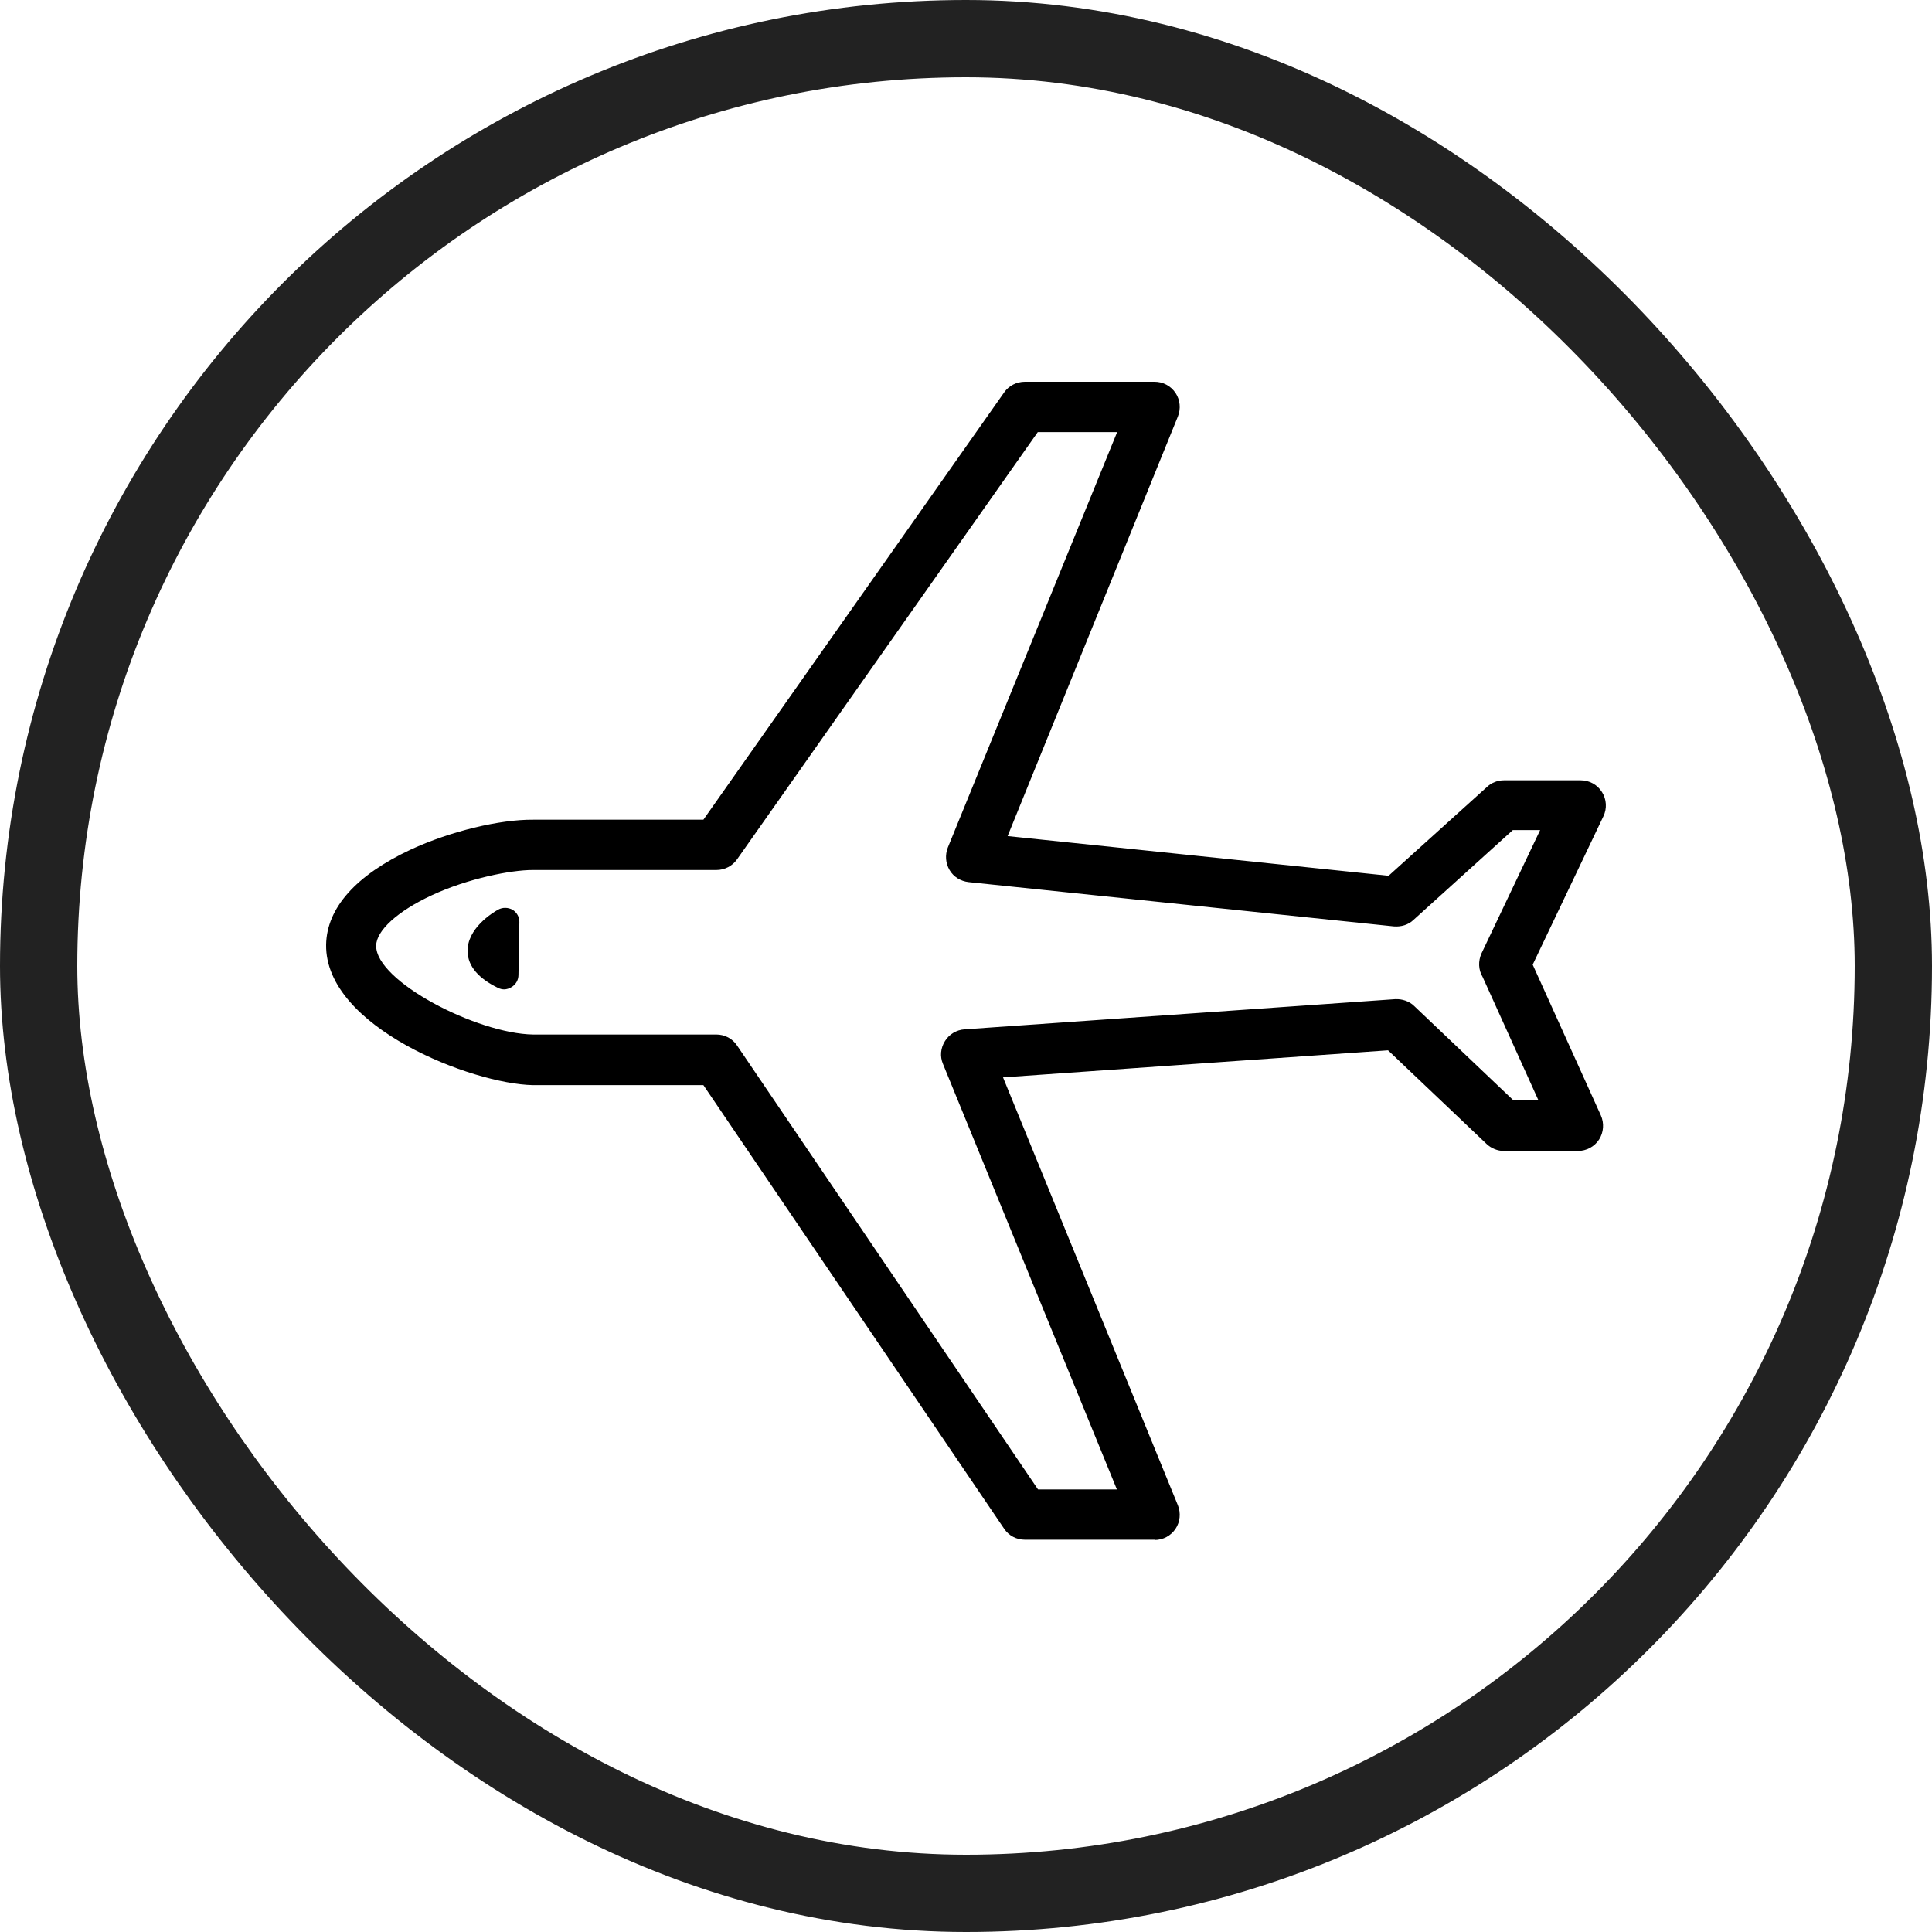
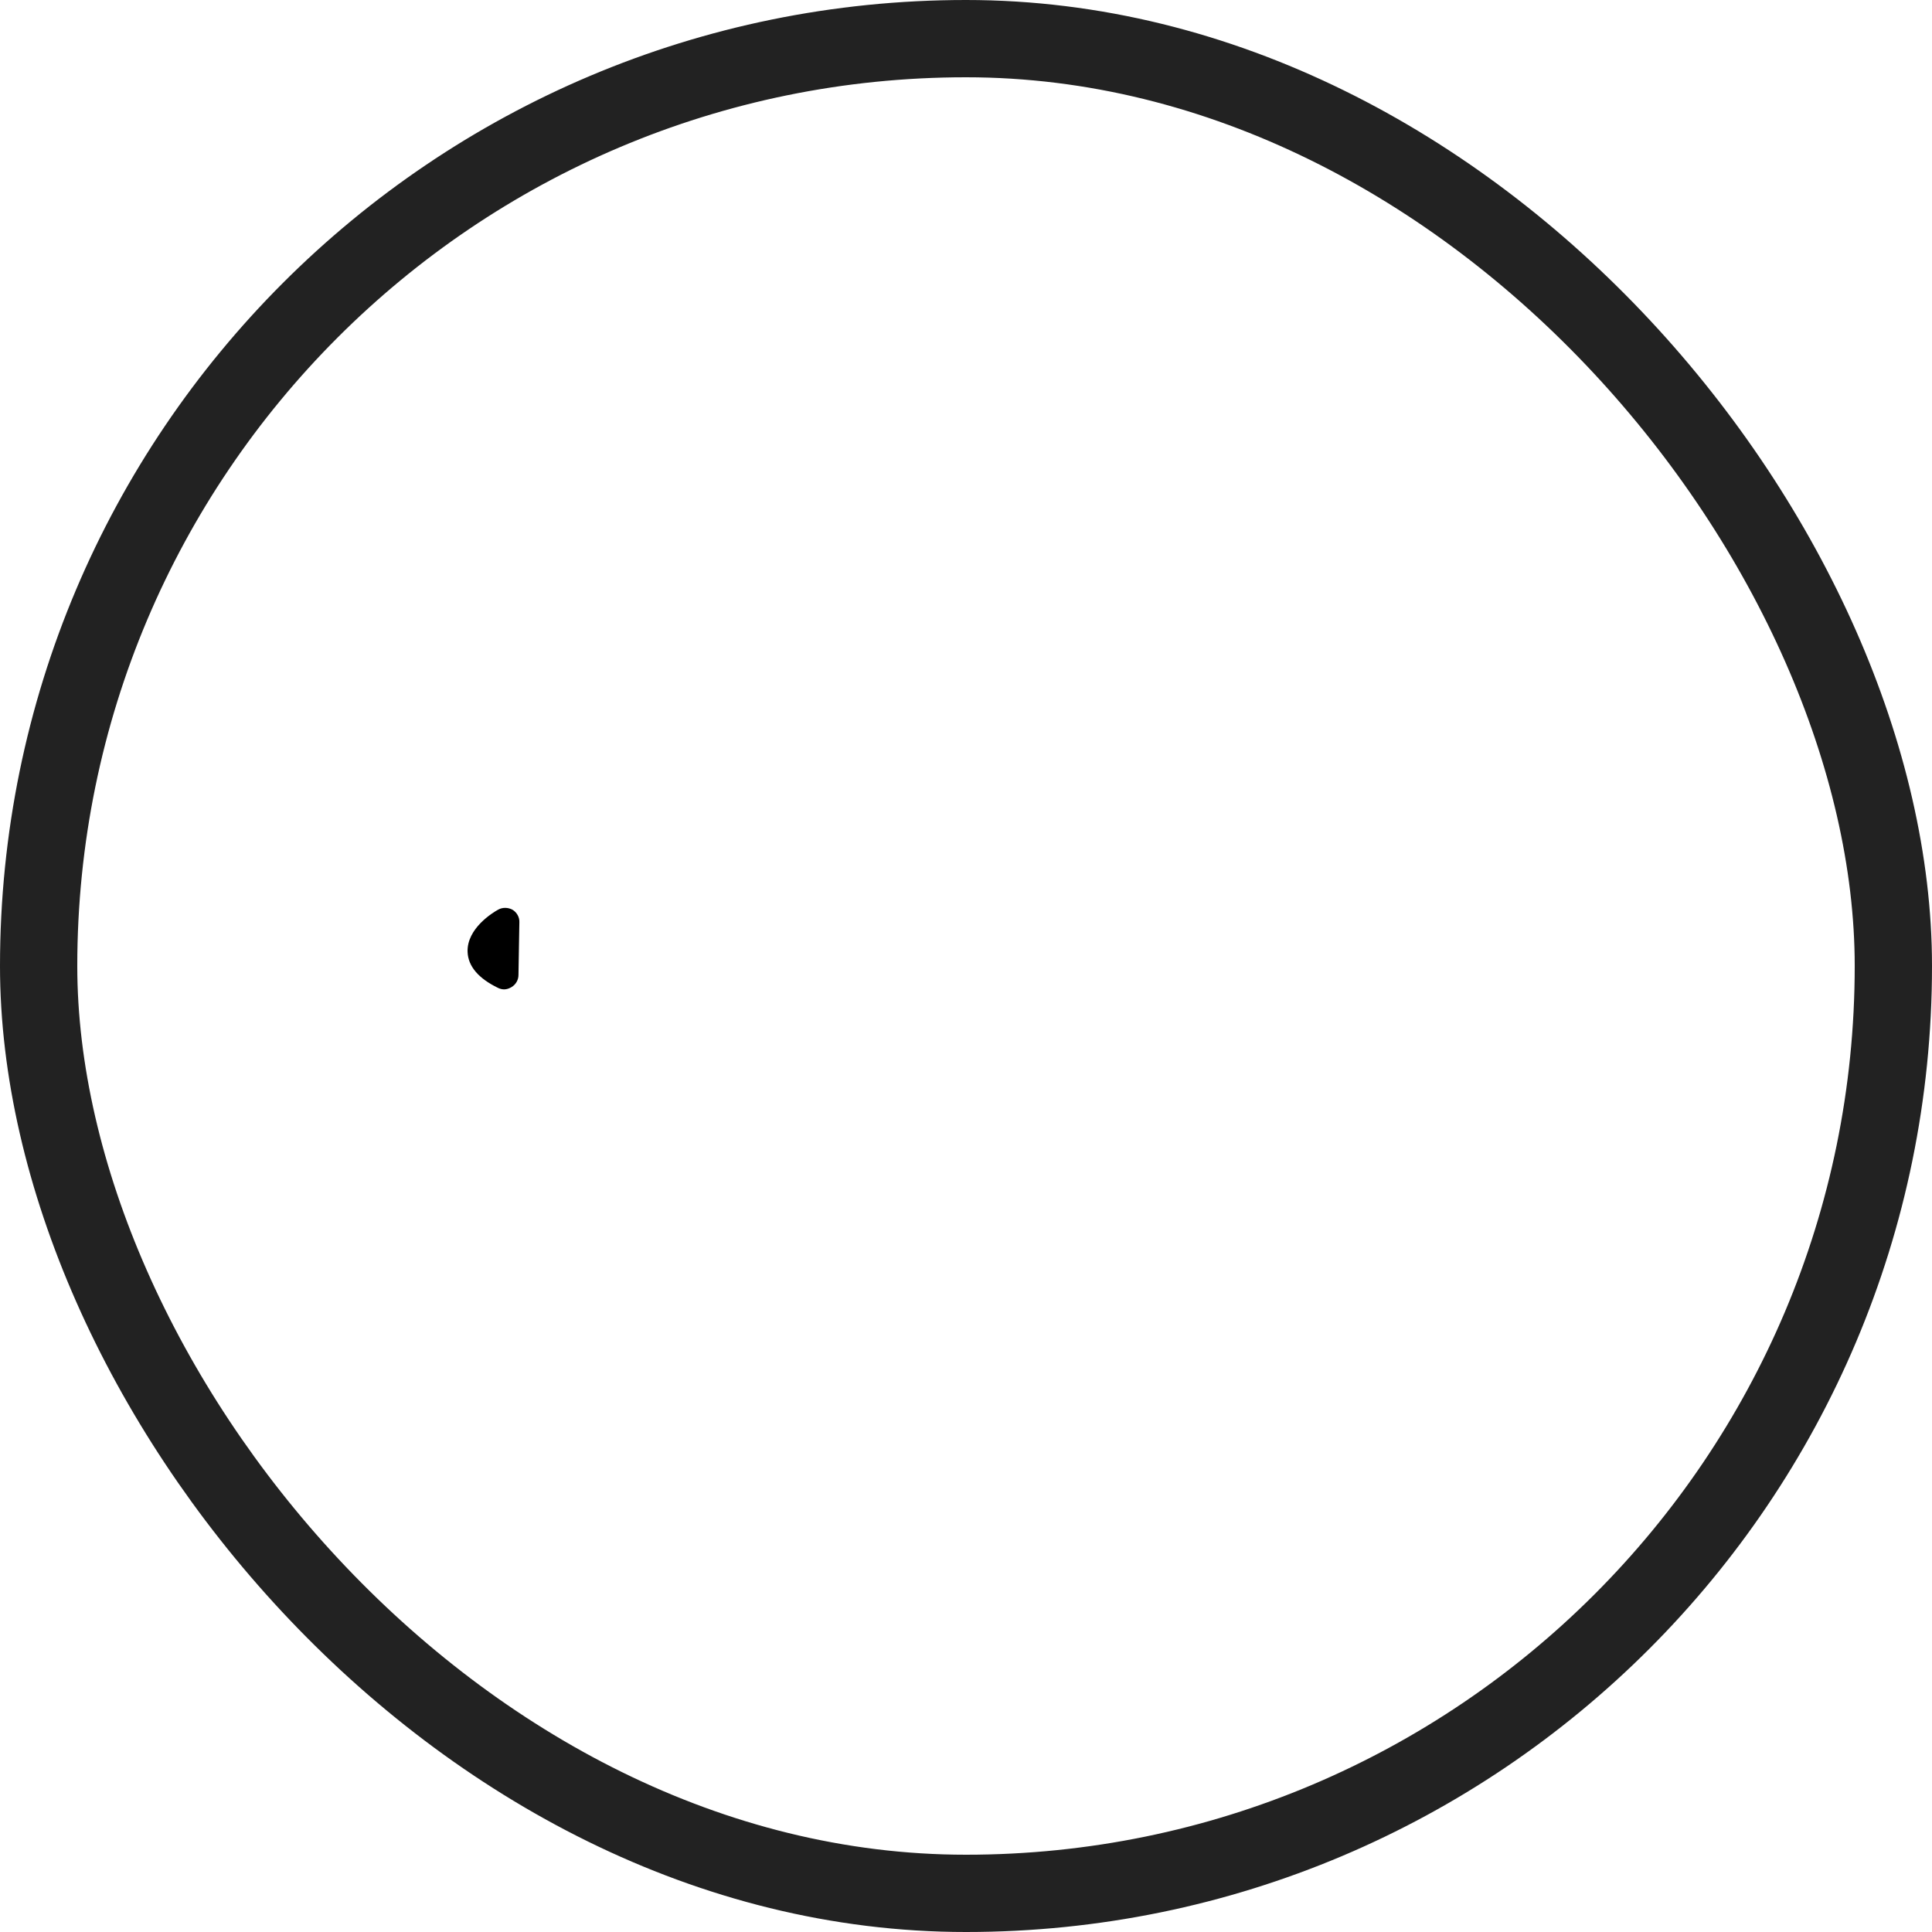
<svg xmlns="http://www.w3.org/2000/svg" width="50" height="50" viewBox="0 0 50 50" fill="none">
-   <path d="M29.88 39.848H26.524C26.308 39.848 26.107 39.744 25.988 39.565L18.204 28.083H13.791C12.22 28.053 8.41 26.579 8.44 24.451C8.455 23.498 9.214 22.65 10.628 21.988C11.655 21.512 12.935 21.206 13.798 21.214H18.204L25.988 10.155C26.107 9.984 26.308 9.88 26.524 9.88H29.88C30.096 9.88 30.297 9.984 30.423 10.17C30.542 10.349 30.564 10.579 30.483 10.78L26.077 21.638L35.937 22.665L38.483 20.366C38.602 20.254 38.758 20.194 38.922 20.194H40.908C41.132 20.194 41.34 20.306 41.459 20.499C41.578 20.686 41.593 20.924 41.496 21.125L39.666 24.965L41.429 28.864C41.519 29.065 41.504 29.303 41.385 29.489C41.266 29.675 41.057 29.787 40.834 29.787H38.922C38.758 29.787 38.594 29.72 38.475 29.608L35.923 27.182L25.958 27.882L30.483 38.955C30.564 39.156 30.542 39.387 30.423 39.565C30.304 39.744 30.103 39.855 29.88 39.855V39.848ZM26.866 38.546H28.905L24.403 27.532C24.321 27.338 24.343 27.123 24.455 26.944C24.566 26.765 24.753 26.654 24.961 26.639L36.109 25.858C36.287 25.85 36.473 25.91 36.6 26.036L39.167 28.477H39.815L38.371 25.285C38.259 25.098 38.252 24.875 38.341 24.674L39.859 21.482H39.152L36.577 23.811C36.444 23.938 36.257 23.99 36.071 23.975L25.065 22.829C24.864 22.806 24.678 22.695 24.574 22.516C24.47 22.337 24.455 22.129 24.529 21.936L28.912 11.182H26.858L19.074 22.241C18.955 22.412 18.754 22.516 18.539 22.516H13.783C13.225 22.516 12.116 22.732 11.171 23.171C10.293 23.58 9.742 24.079 9.735 24.473C9.72 25.396 12.347 26.75 13.791 26.773H18.539C18.754 26.773 18.955 26.877 19.074 27.056L26.858 38.538L26.866 38.546Z" fill="black" />
  <path d="M13.046 25.605C12.994 25.605 12.935 25.59 12.89 25.567C12.384 25.322 12.116 25.009 12.101 24.637C12.079 24.027 12.756 23.617 12.89 23.543C13.009 23.476 13.151 23.484 13.262 23.543C13.374 23.61 13.448 23.737 13.441 23.87L13.418 25.232C13.418 25.359 13.351 25.478 13.24 25.545C13.18 25.582 13.113 25.605 13.046 25.605Z" fill="black" />
  <rect x="1" y="1" width="48" height="48" rx="24" stroke="#222222" stroke-width="2" />
</svg>